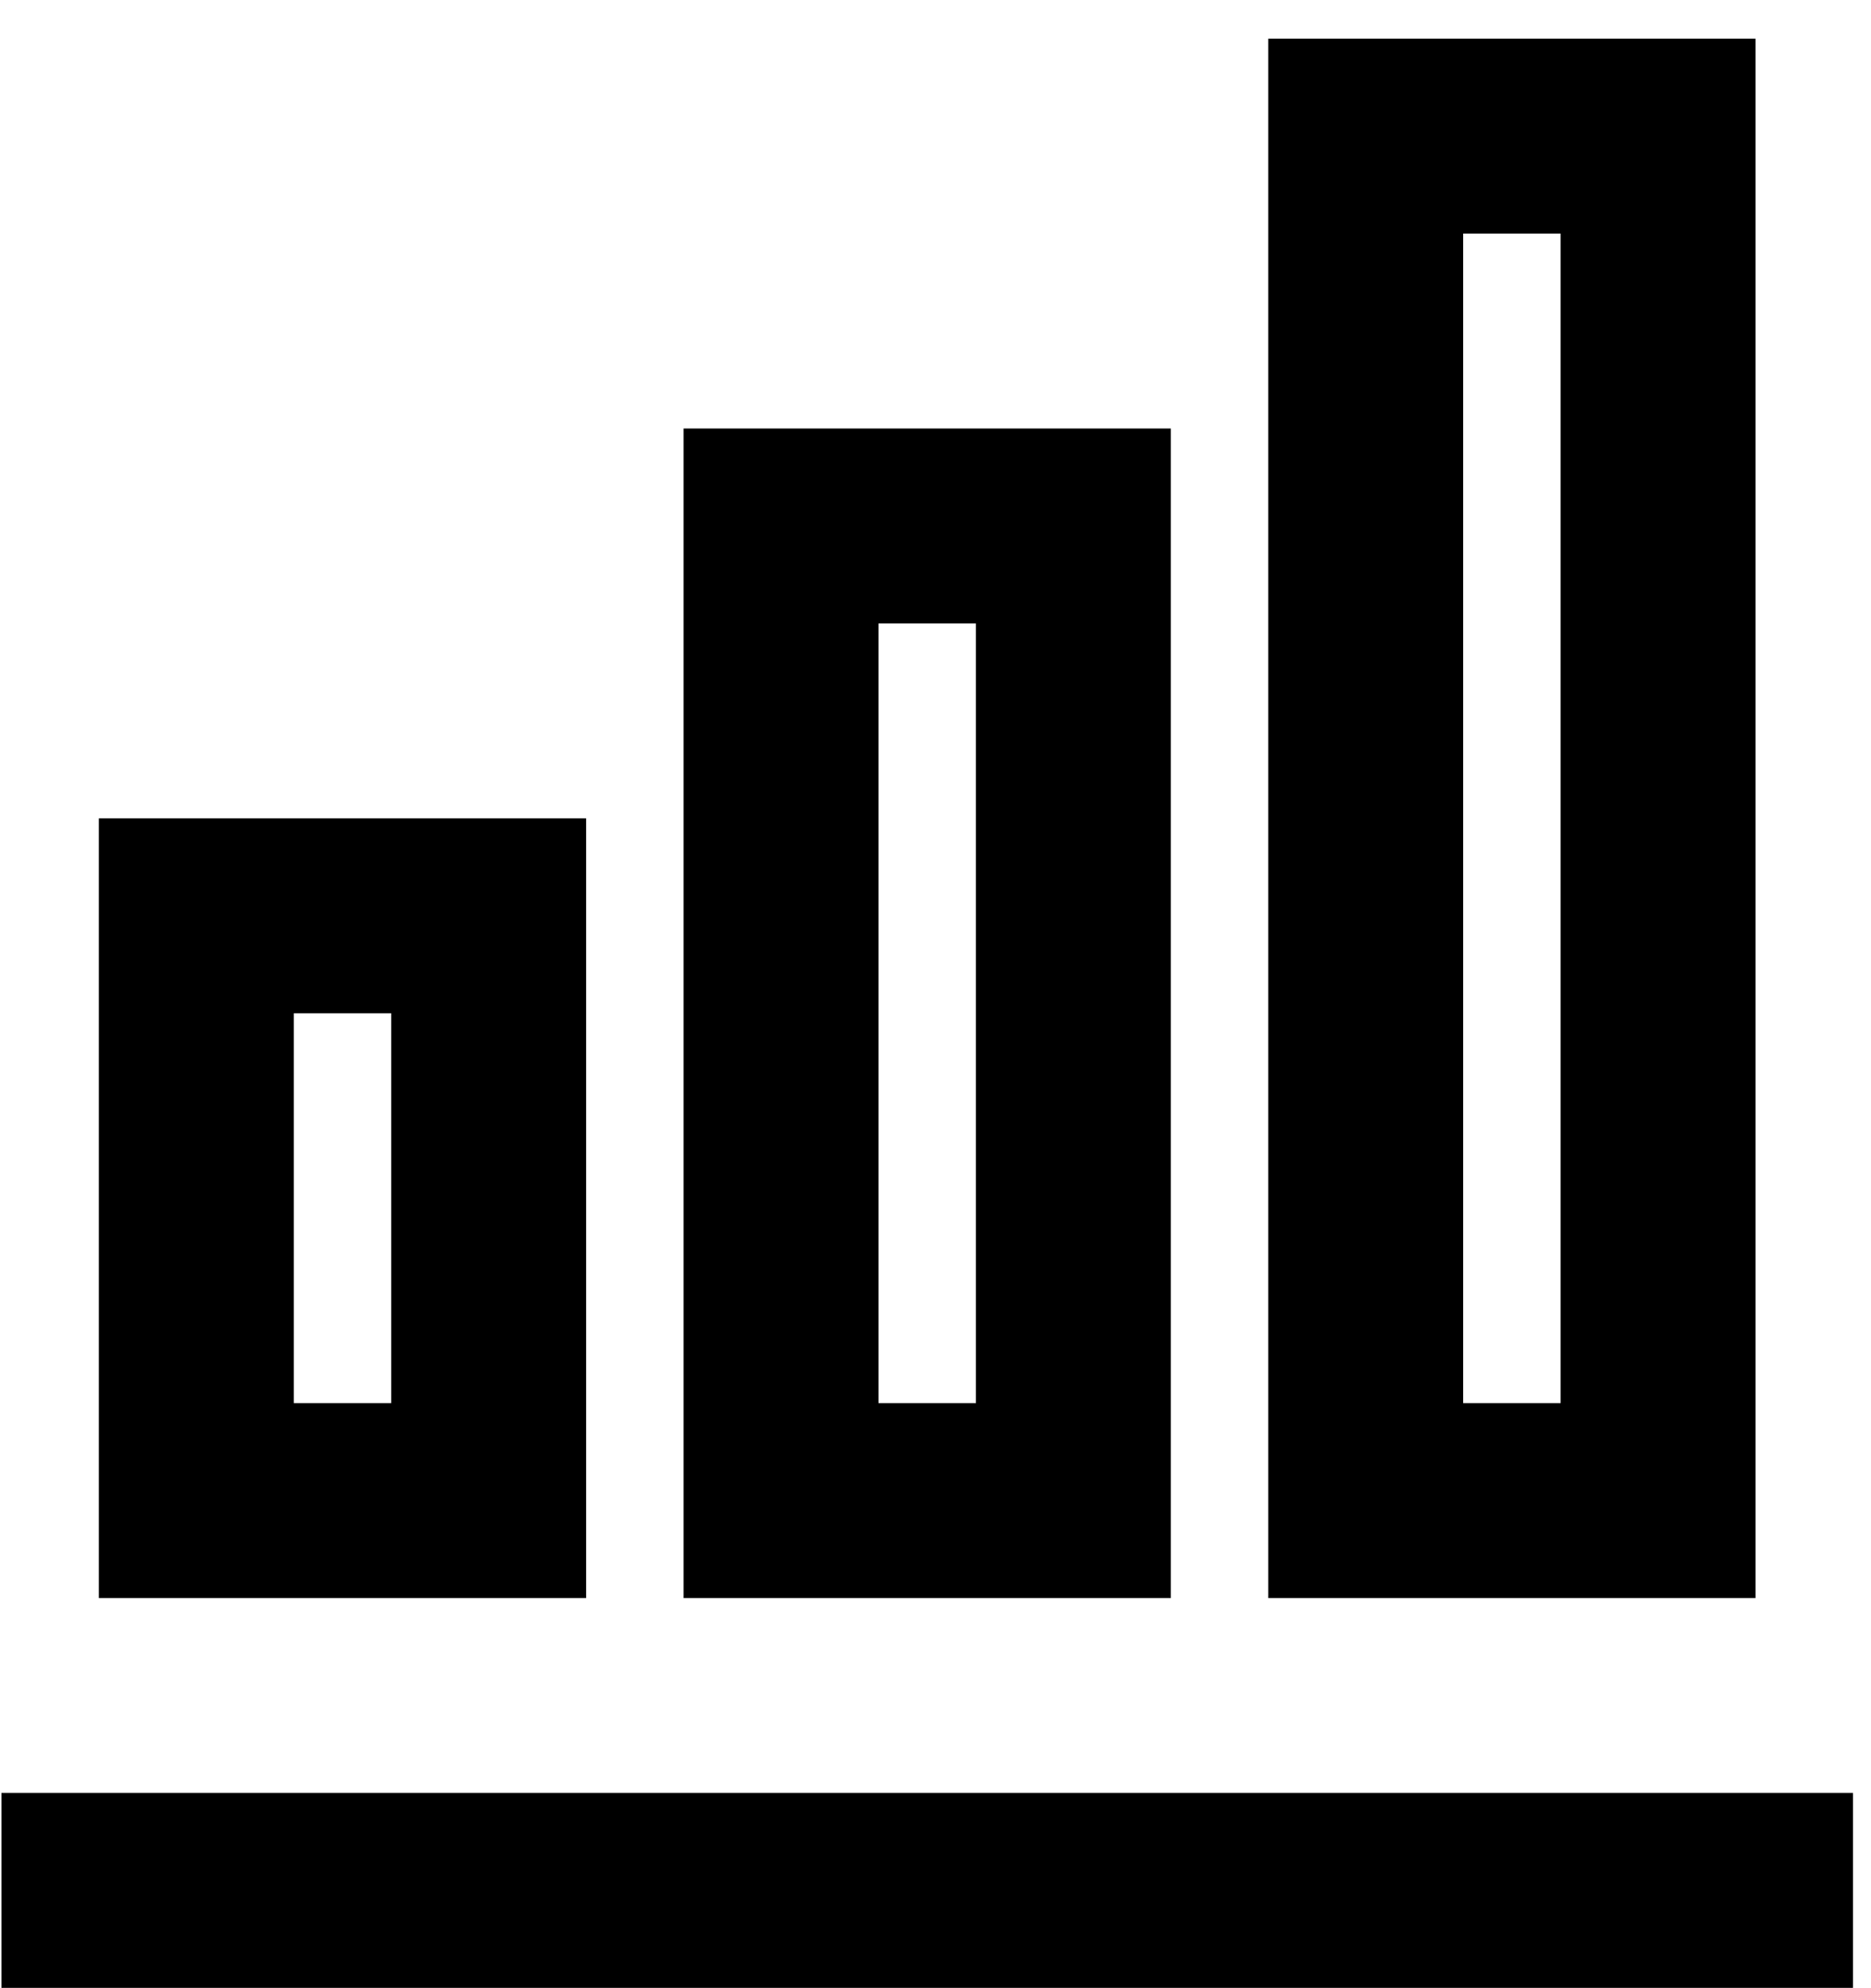
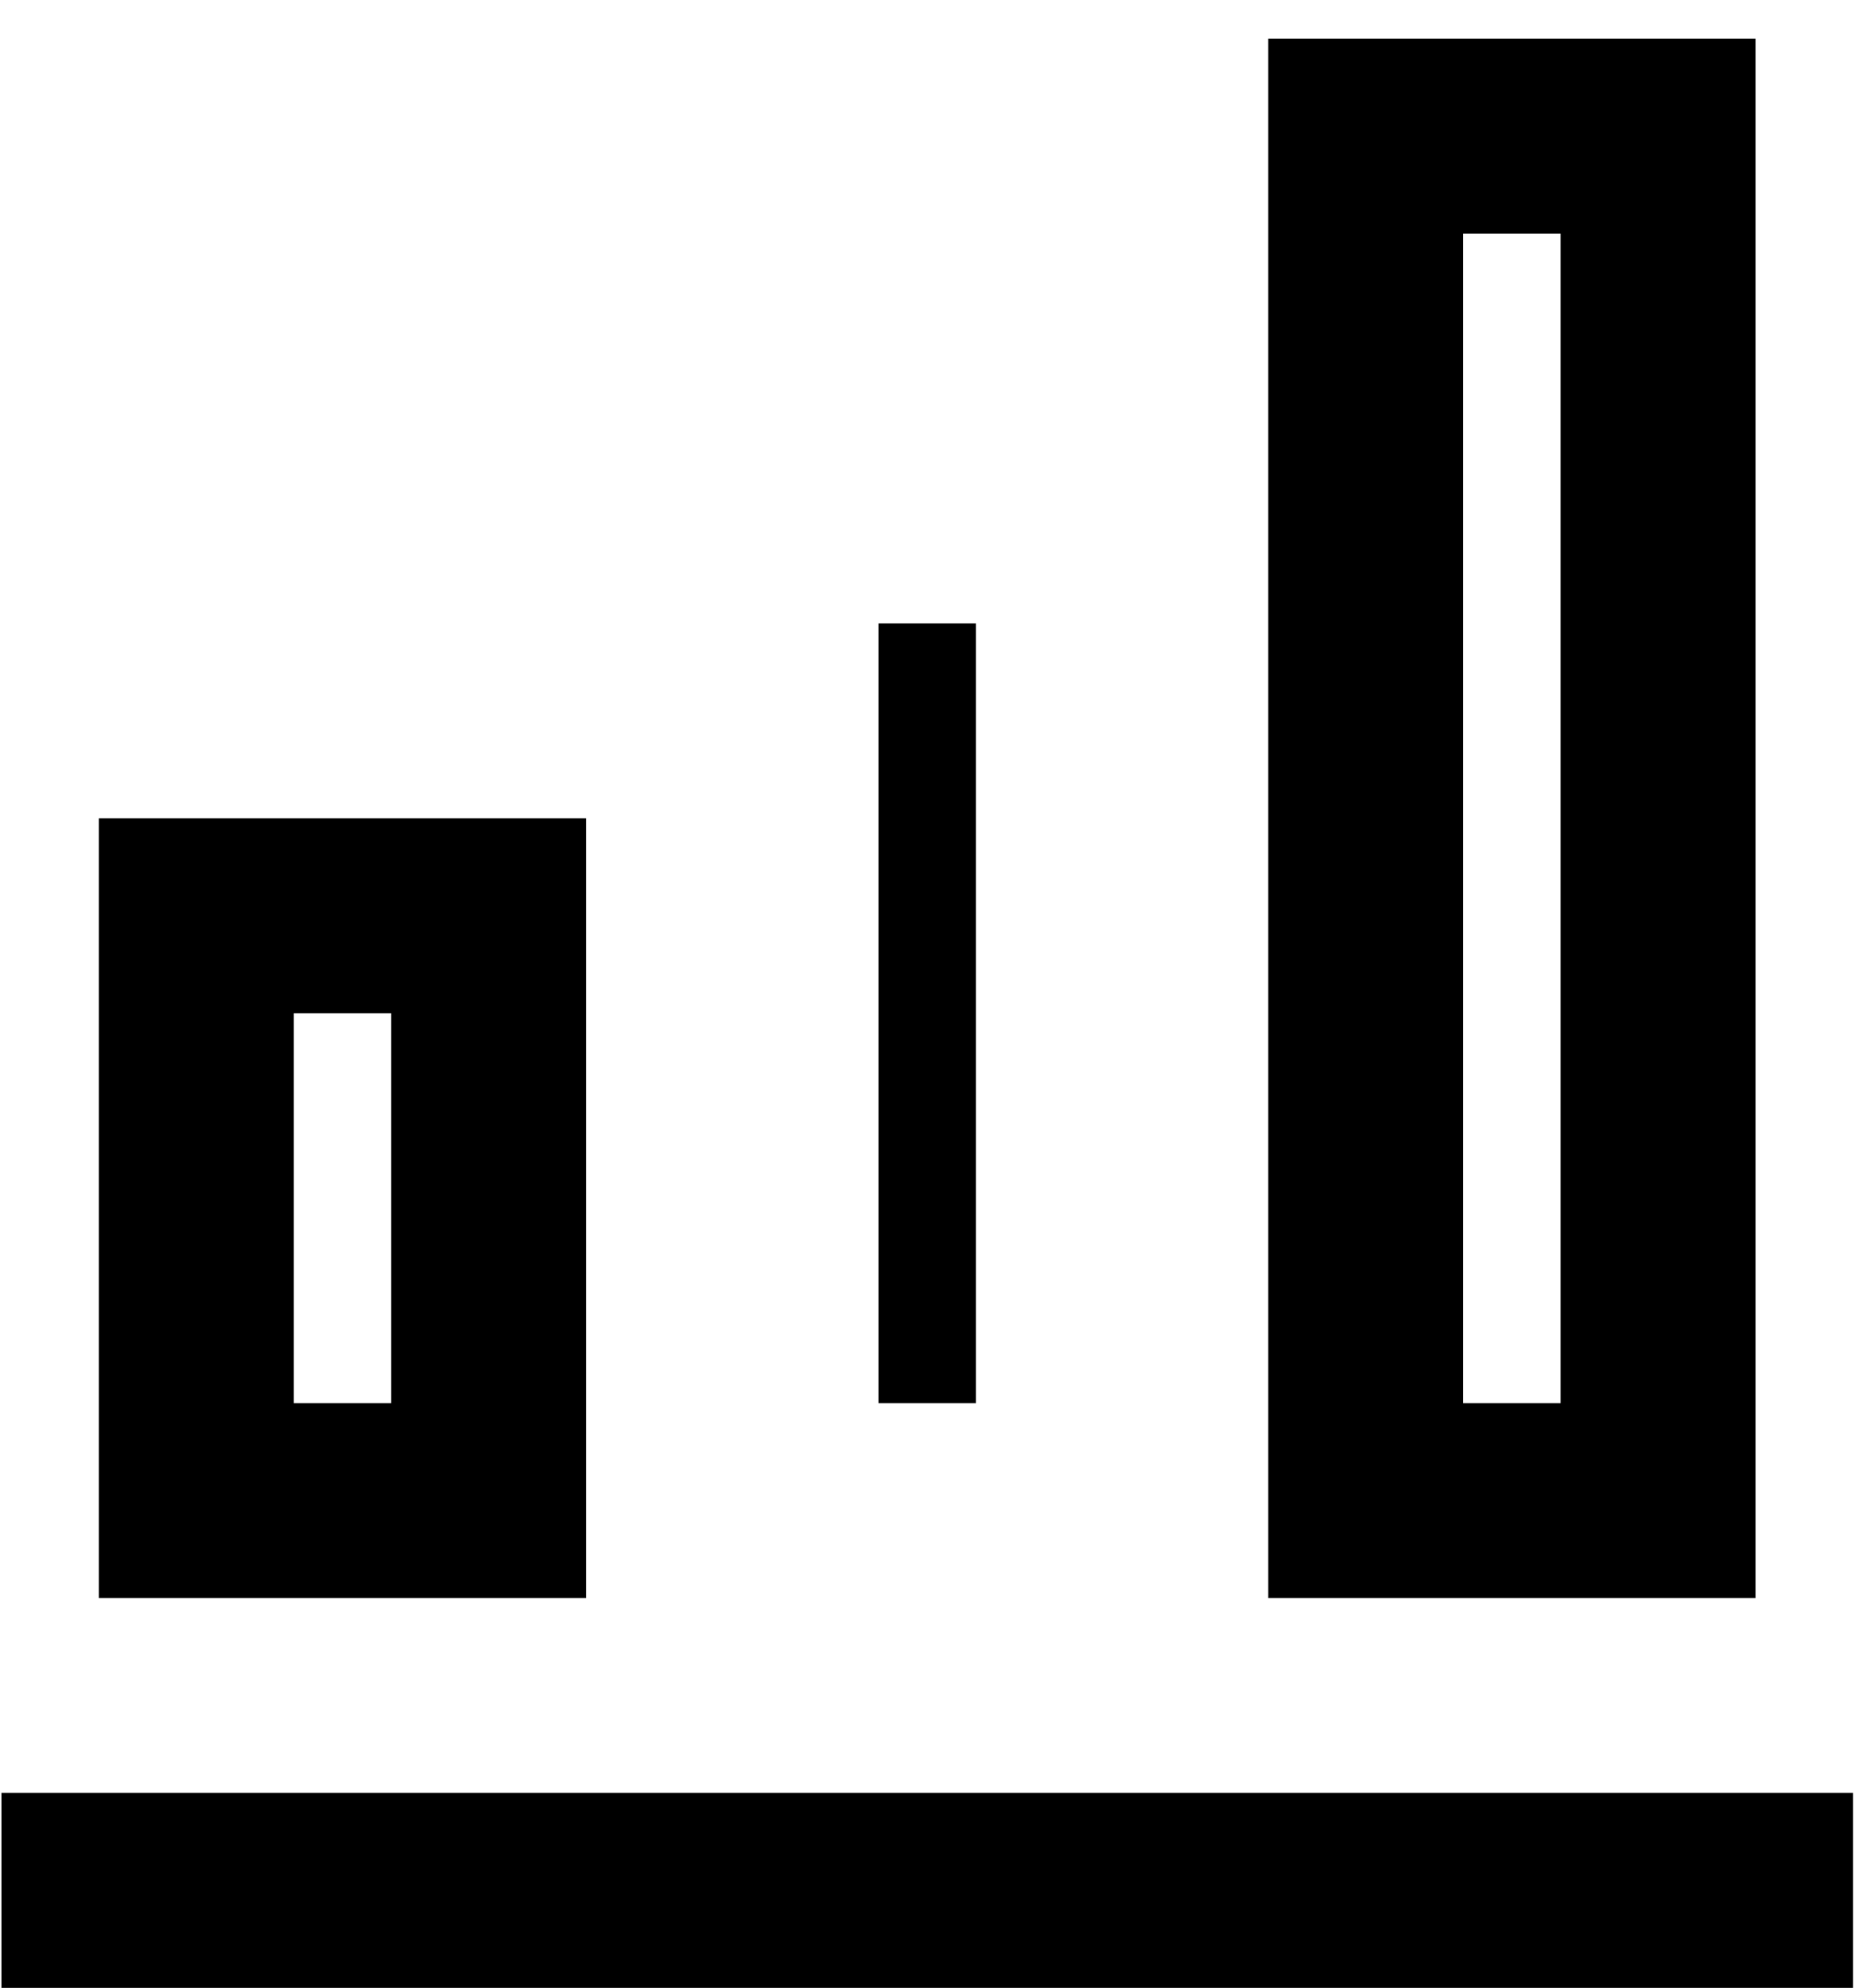
<svg xmlns="http://www.w3.org/2000/svg" width="48" height="51" viewBox="0 0 48 51" fill="none">
-   <path d="M15.037 40.992H2.537V20.992H15.037V40.992ZM10.037 35.992V25.992H7.537V35.992H10.037ZM25.037 35.992V15.992H22.537V35.992H25.037ZM30.037 40.992H17.537V10.992H30.037V40.992ZM40.037 35.992V5.992H37.537V35.992H40.037ZM45.037 40.992H32.537V0.992H45.037V40.992ZM47.537 50.992H0.037V45.992H47.537V50.992Z" fill="black" />
+   <path d="M15.037 40.992H2.537V20.992H15.037V40.992ZM10.037 35.992V25.992H7.537V35.992H10.037ZM25.037 35.992V15.992H22.537V35.992H25.037ZM30.037 40.992H17.537V10.992V40.992ZM40.037 35.992V5.992H37.537V35.992H40.037ZM45.037 40.992H32.537V0.992H45.037V40.992ZM47.537 50.992H0.037V45.992H47.537V50.992Z" fill="black" />
</svg>